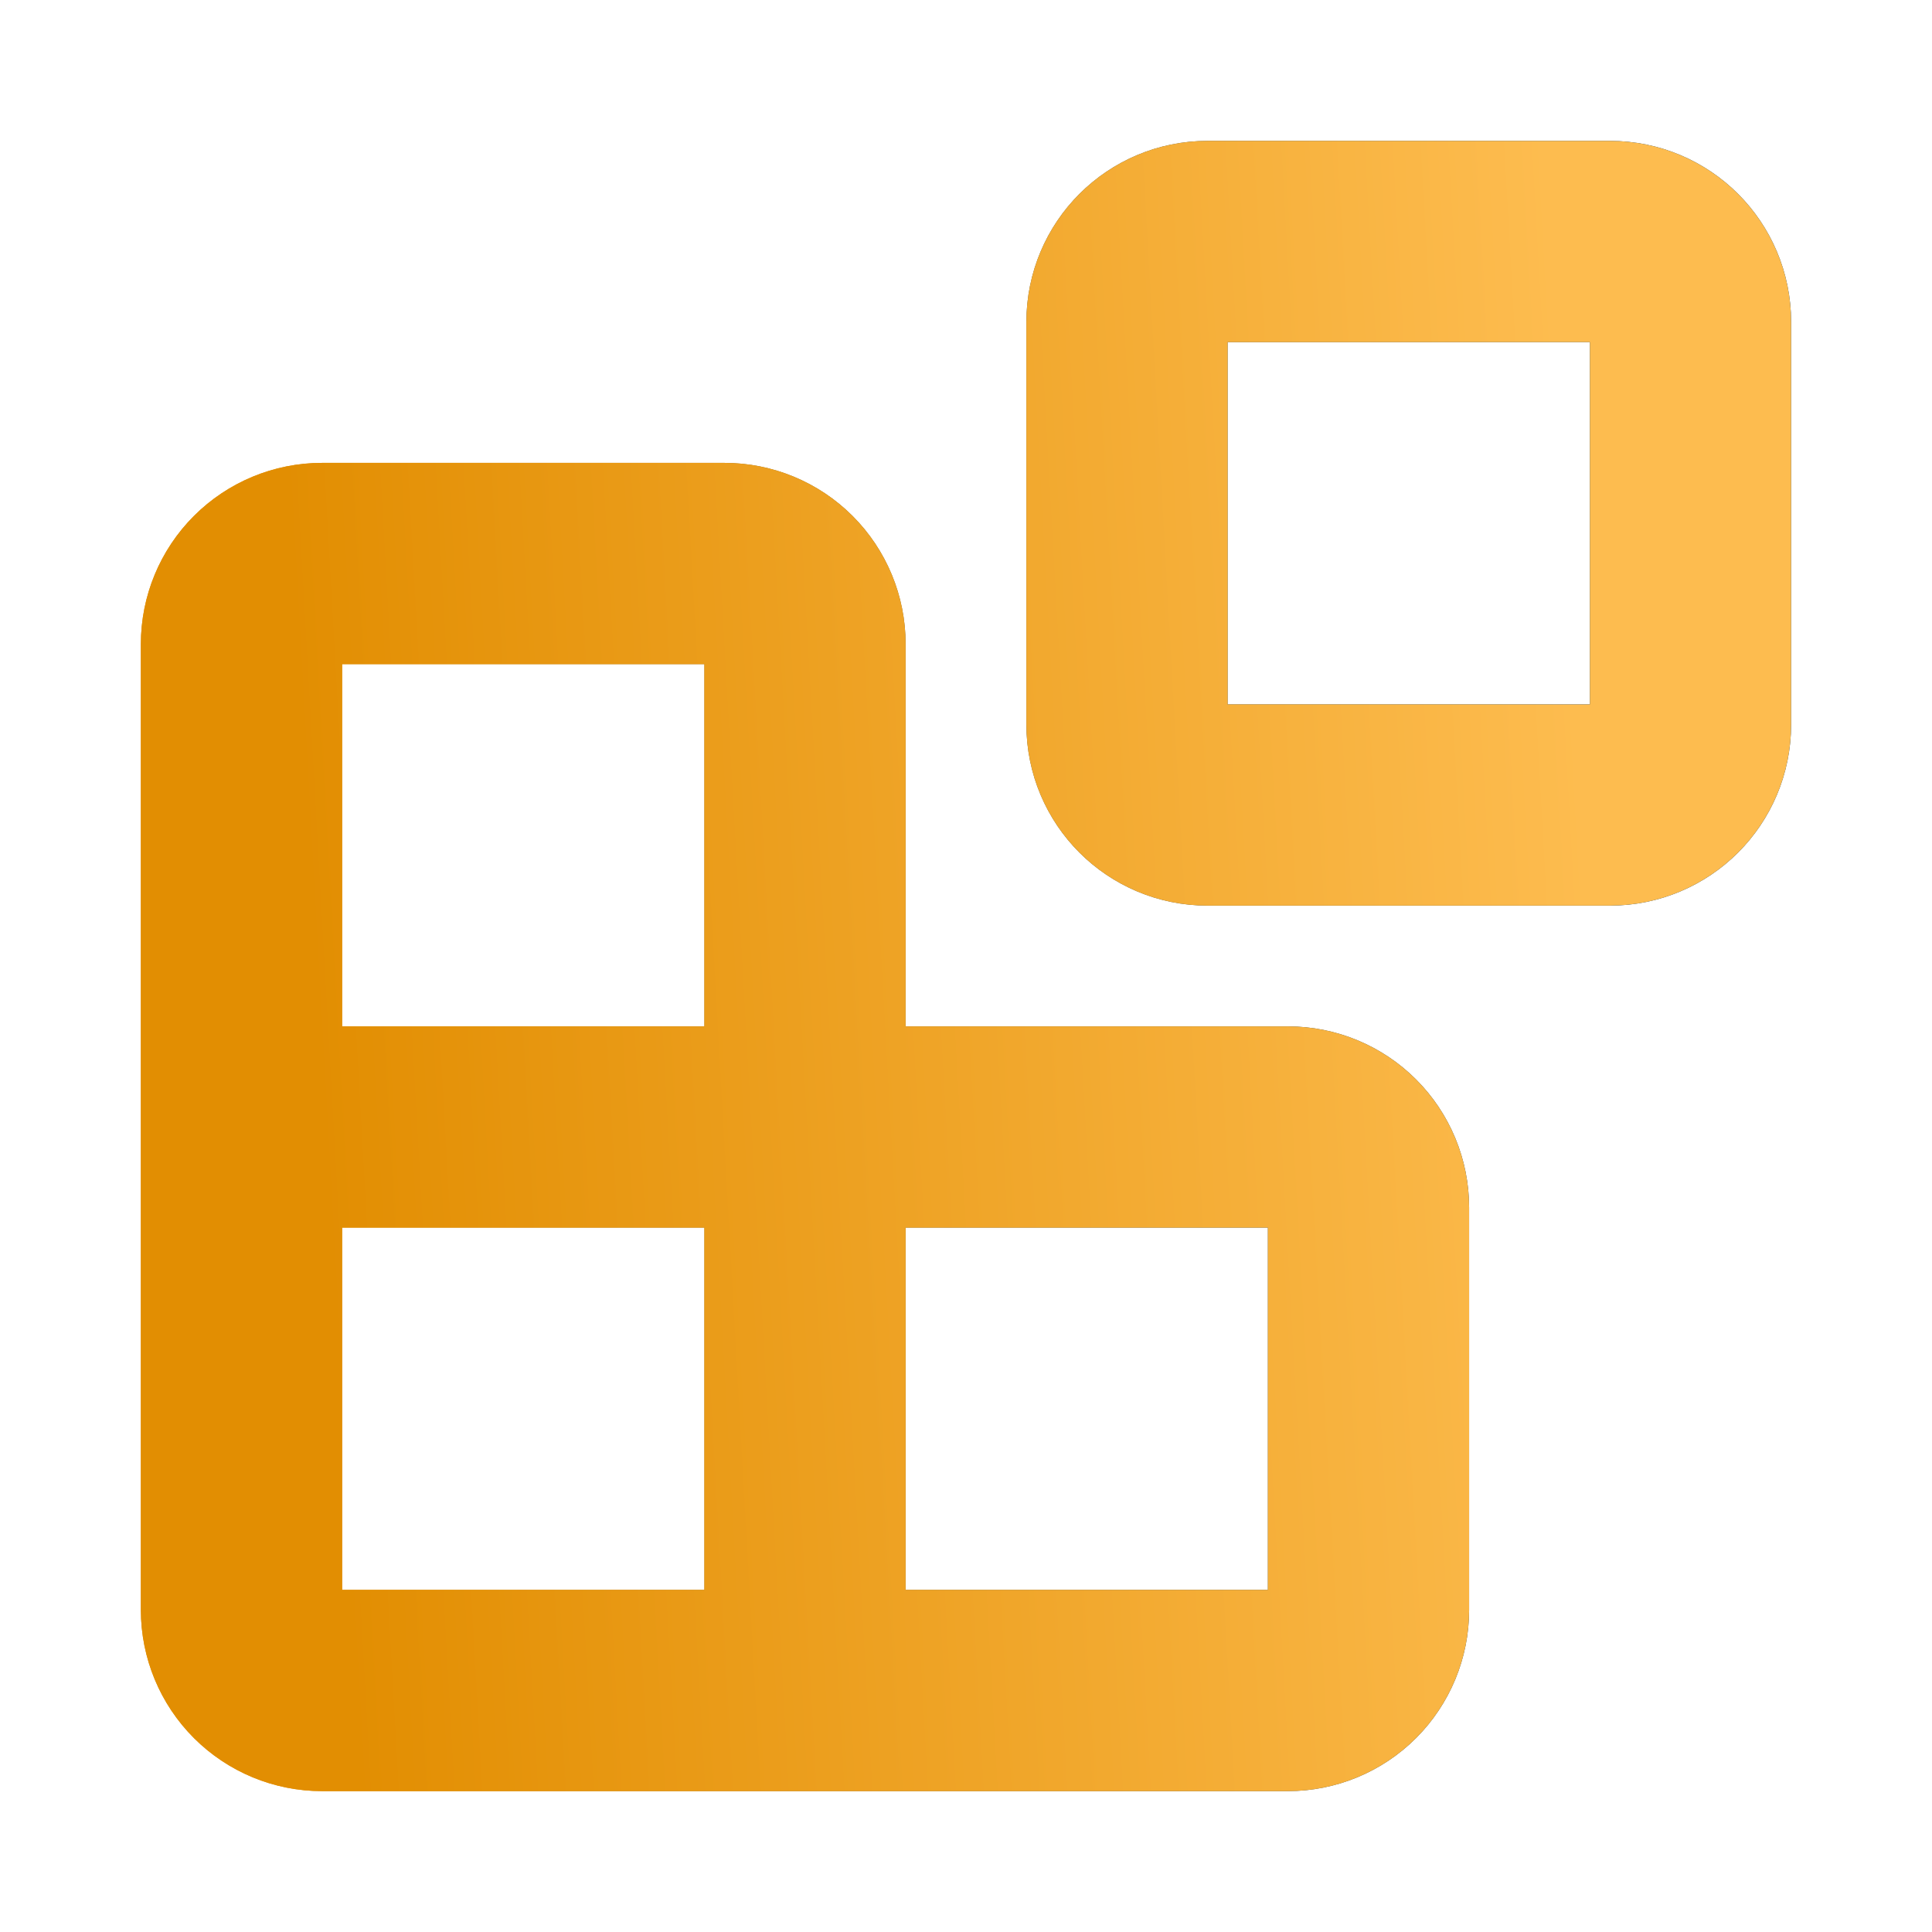
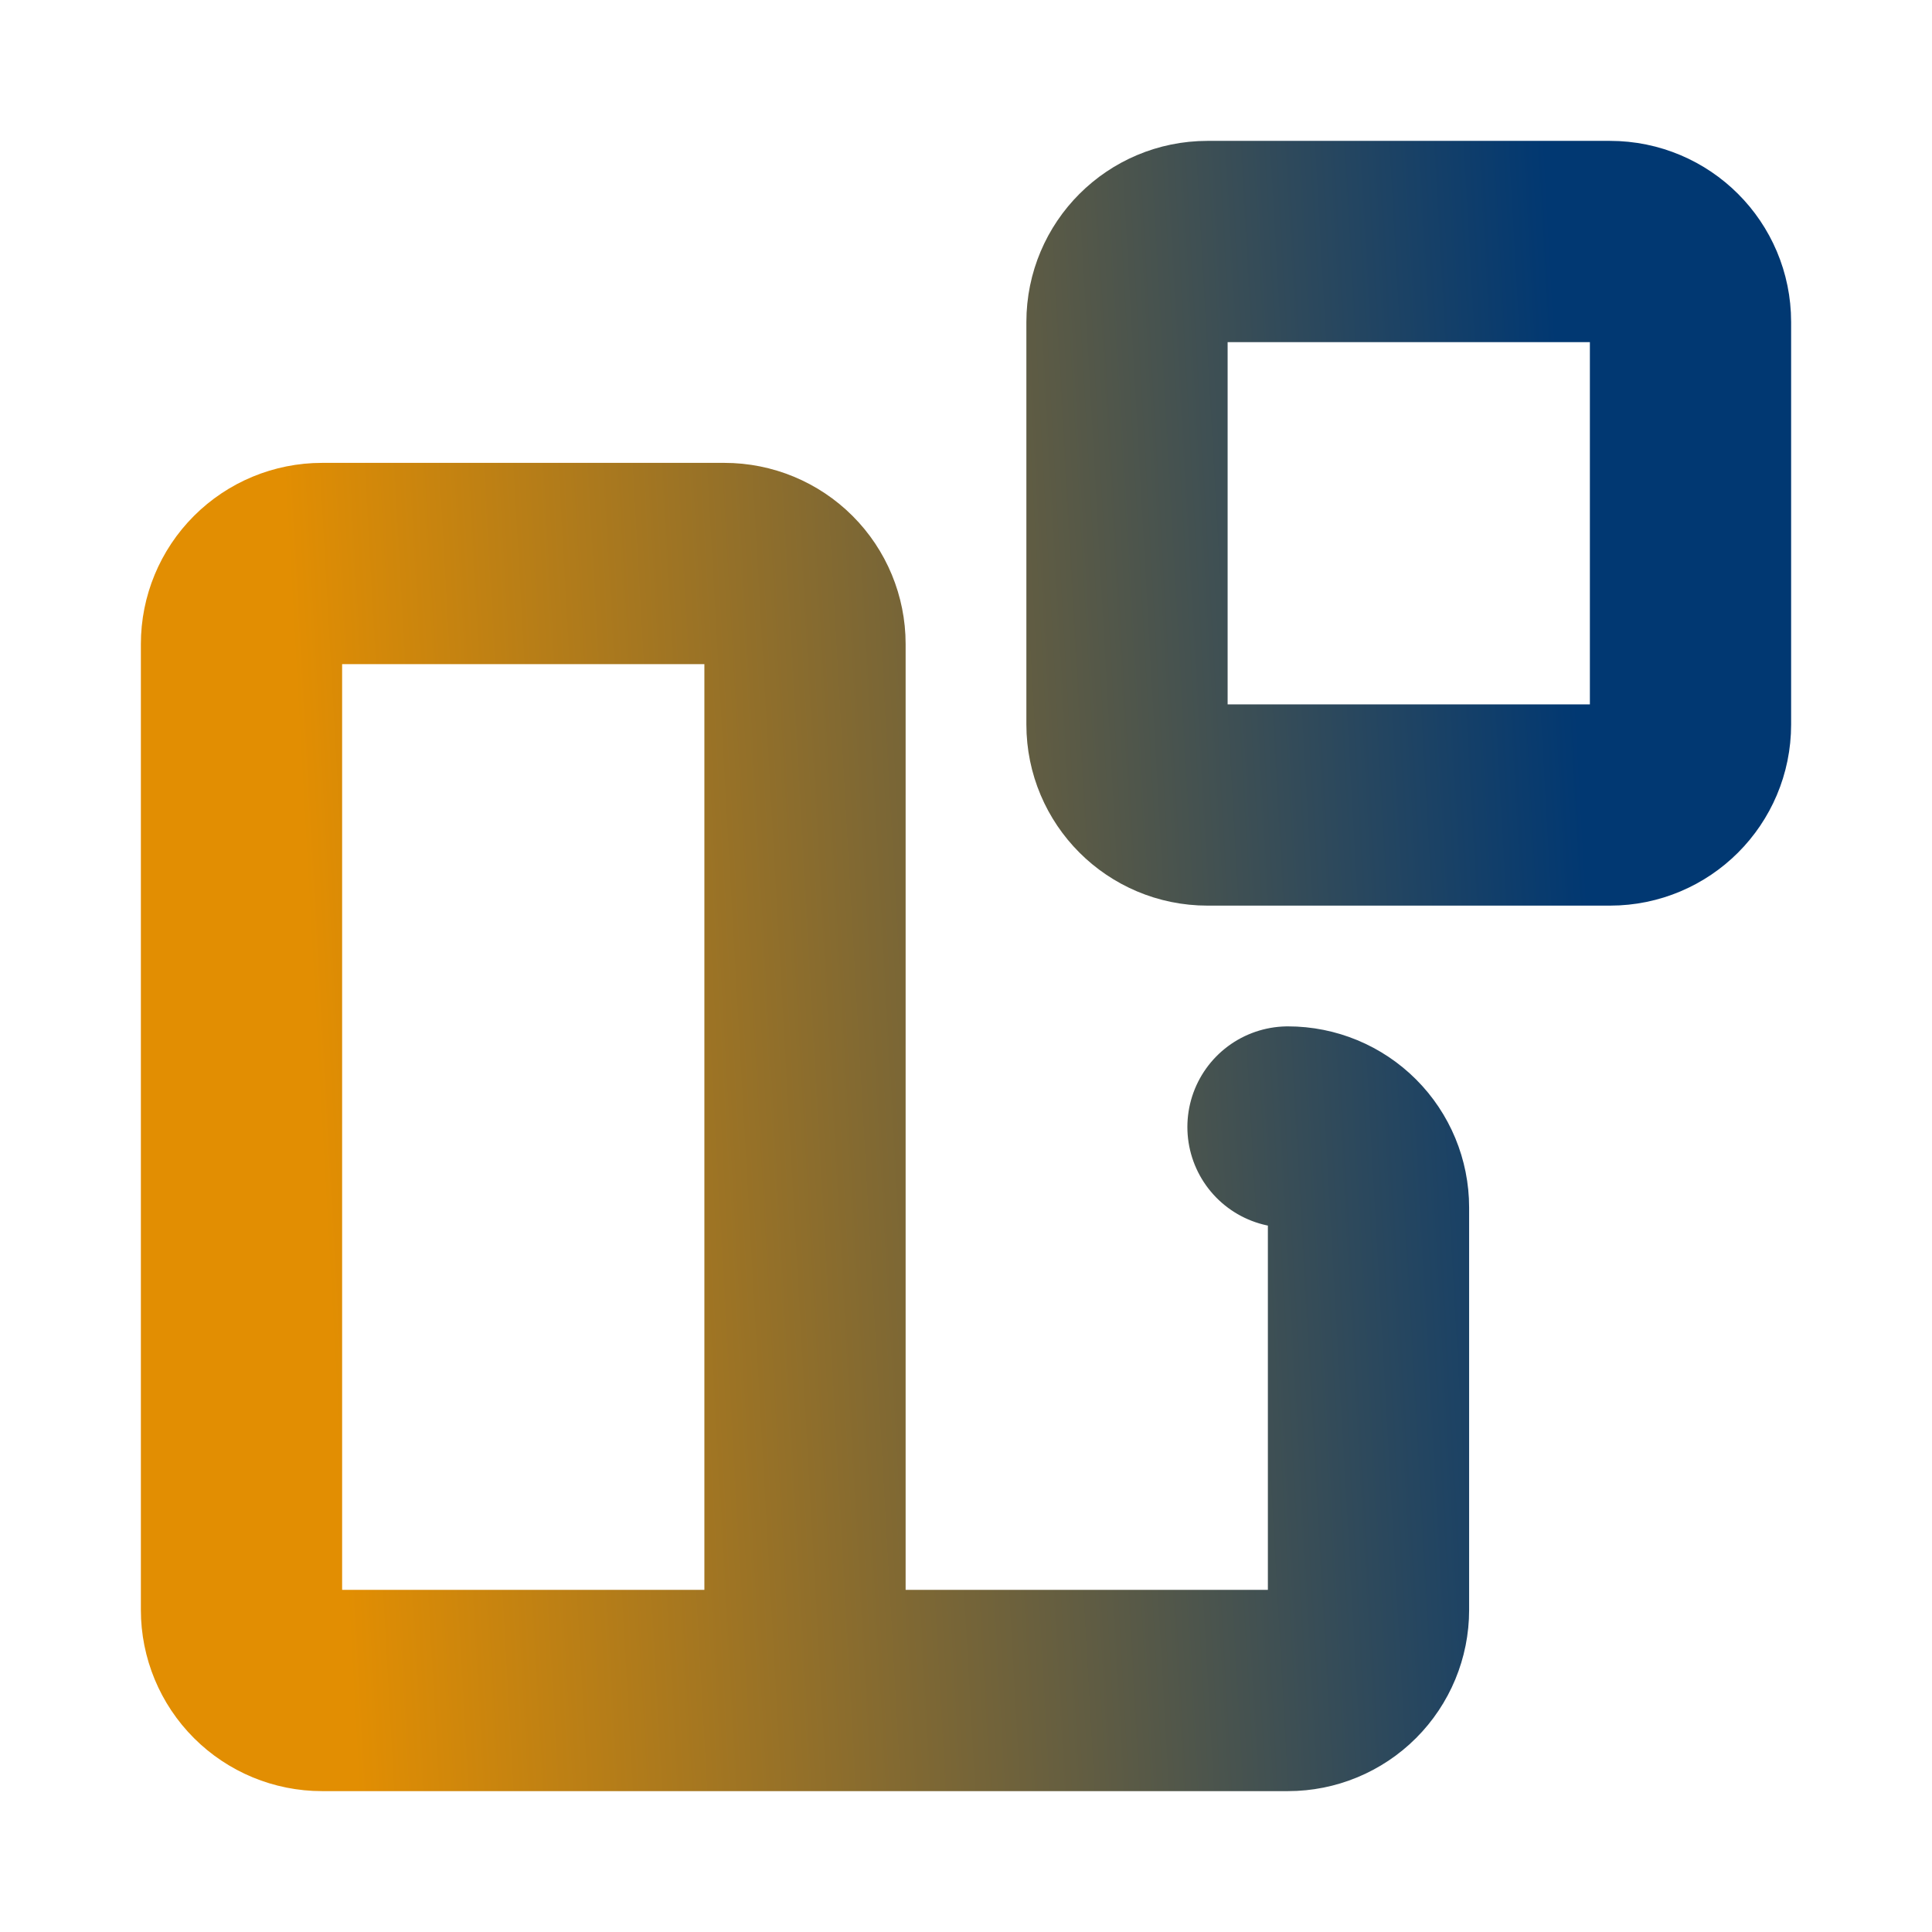
<svg xmlns="http://www.w3.org/2000/svg" width="48" height="48" viewBox="0 0 48 48" fill="none">
-   <path d="M20 42V16C20 15.47 19.789 14.961 19.414 14.586C19.039 14.211 18.53 14 18 14H8C7.47 14 6.961 14.211 6.586 14.586C6.211 14.961 6 15.47 6 16V40C6 40.53 6.211 41.039 6.586 41.414C6.961 41.789 7.47 42 8 42H32C32.53 42 33.039 41.789 33.414 41.414C33.789 41.039 34 40.53 34 40V30C34 29.47 33.789 28.961 33.414 28.586C33.039 28.211 32.53 28 32 28H6M30 6H40C41.105 6 42 6.895 42 8V18C42 19.105 41.105 20 40 20H30C28.895 20 28 19.105 28 18V8C28 6.895 28.895 6 30 6Z" stroke="url(#paint0_linear_4129_1521)" stroke-width="5" stroke-linecap="round" stroke-linejoin="round" />
-   <path d="M20 42V16C20 15.47 19.789 14.961 19.414 14.586C19.039 14.211 18.53 14 18 14H8C7.47 14 6.961 14.211 6.586 14.586C6.211 14.961 6 15.47 6 16V40C6 40.53 6.211 41.039 6.586 41.414C6.961 41.789 7.47 42 8 42H32C32.53 42 33.039 41.789 33.414 41.414C33.789 41.039 34 40.53 34 40V30C34 29.47 33.789 28.961 33.414 28.586C33.039 28.211 32.53 28 32 28H6M30 6H40C41.105 6 42 6.895 42 8V18C42 19.105 41.105 20 40 20H30C28.895 20 28 19.105 28 18V8C28 6.895 28.895 6 30 6Z" stroke="url(#paint1_linear_4129_1521)" stroke-width="5" stroke-linecap="round" stroke-linejoin="round" />
+   <path d="M20 42V16C20 15.47 19.789 14.961 19.414 14.586C19.039 14.211 18.53 14 18 14H8C7.47 14 6.961 14.211 6.586 14.586C6.211 14.961 6 15.47 6 16V40C6 40.53 6.211 41.039 6.586 41.414C6.961 41.789 7.47 42 8 42H32C32.53 42 33.039 41.789 33.414 41.414C33.789 41.039 34 40.53 34 40V30C34 29.47 33.789 28.961 33.414 28.586C33.039 28.211 32.53 28 32 28M30 6H40C41.105 6 42 6.895 42 8V18C42 19.105 41.105 20 40 20H30C28.895 20 28 19.105 28 18V8C28 6.895 28.895 6 30 6Z" stroke="url(#paint0_linear_4129_1521)" stroke-width="5" stroke-linecap="round" stroke-linejoin="round" />
  <defs>
    <linearGradient id="paint0_linear_4129_1521" x1="7.946" y1="27.942" x2="39.672" y2="26.158" gradientUnits="userSpaceOnUse">
      <stop stop-color="#E28E02" />
      <stop offset="1" stop-color="#013872" />
    </linearGradient>
    <linearGradient id="paint1_linear_4129_1521" x1="7.946" y1="27.942" x2="39.672" y2="26.158" gradientUnits="userSpaceOnUse">
      <stop stop-color="#E28E02" />
      <stop offset="1" stop-color="#FDBC4F" />
    </linearGradient>
  </defs>
</svg>